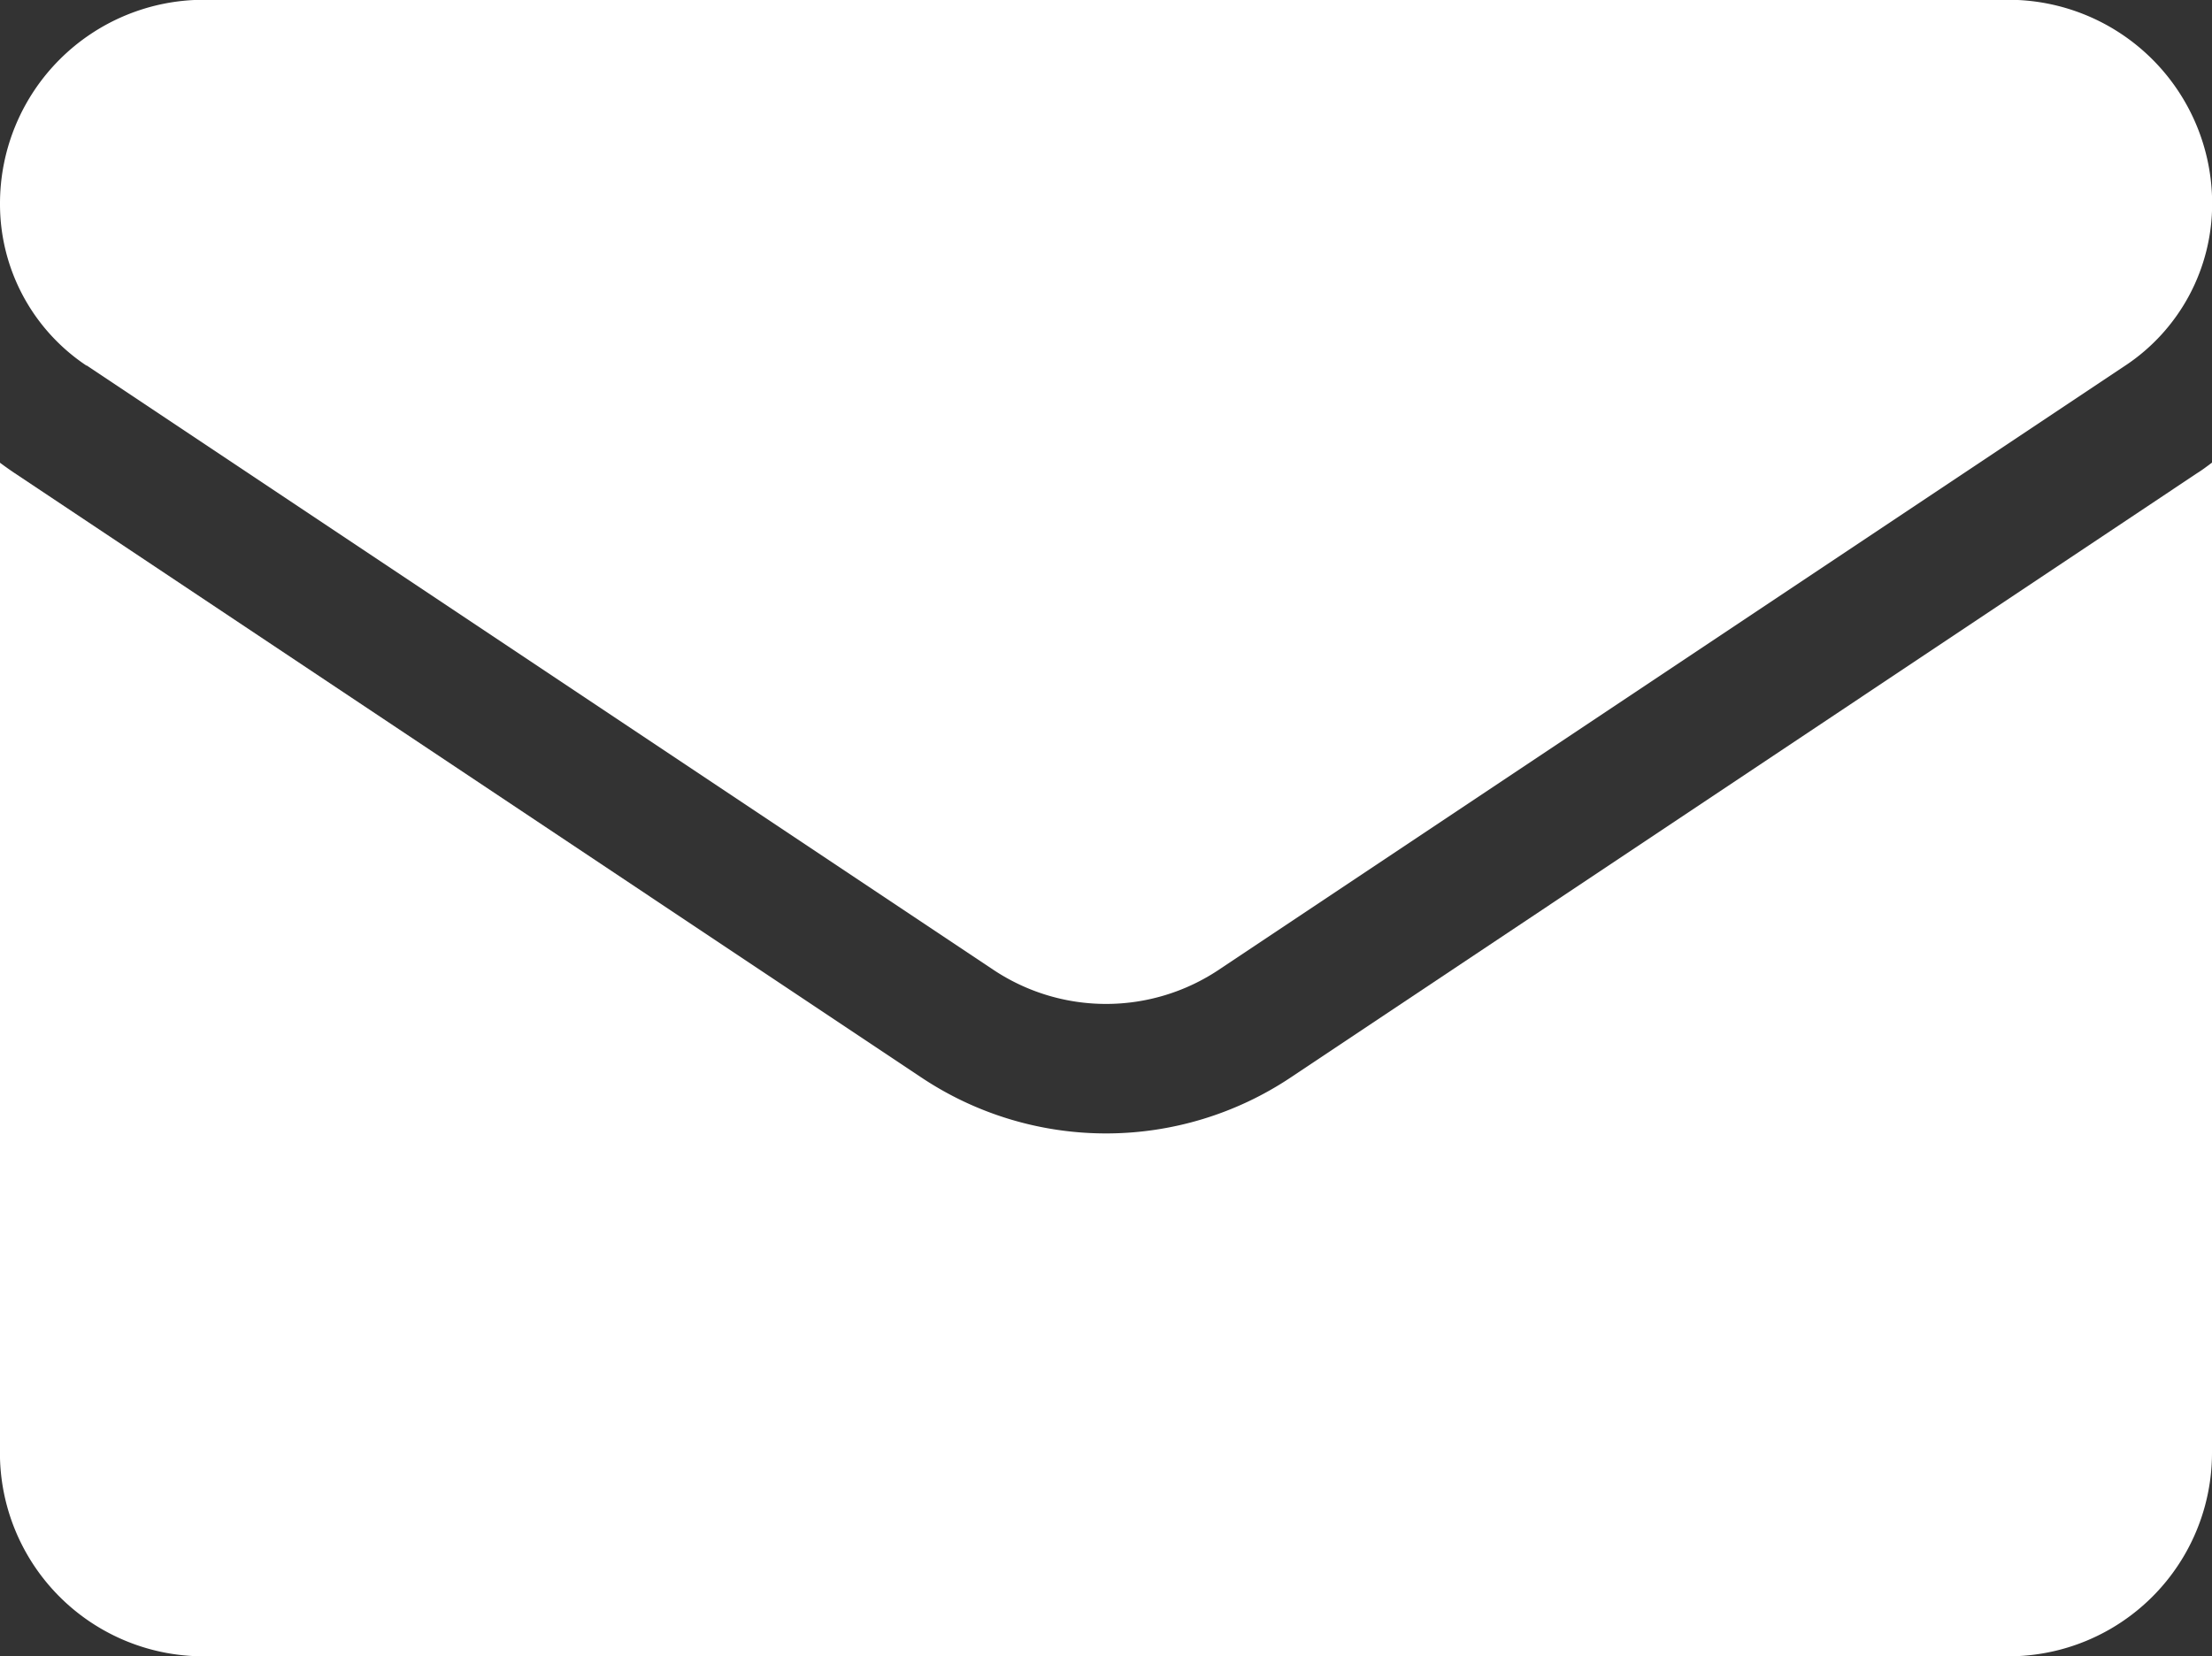
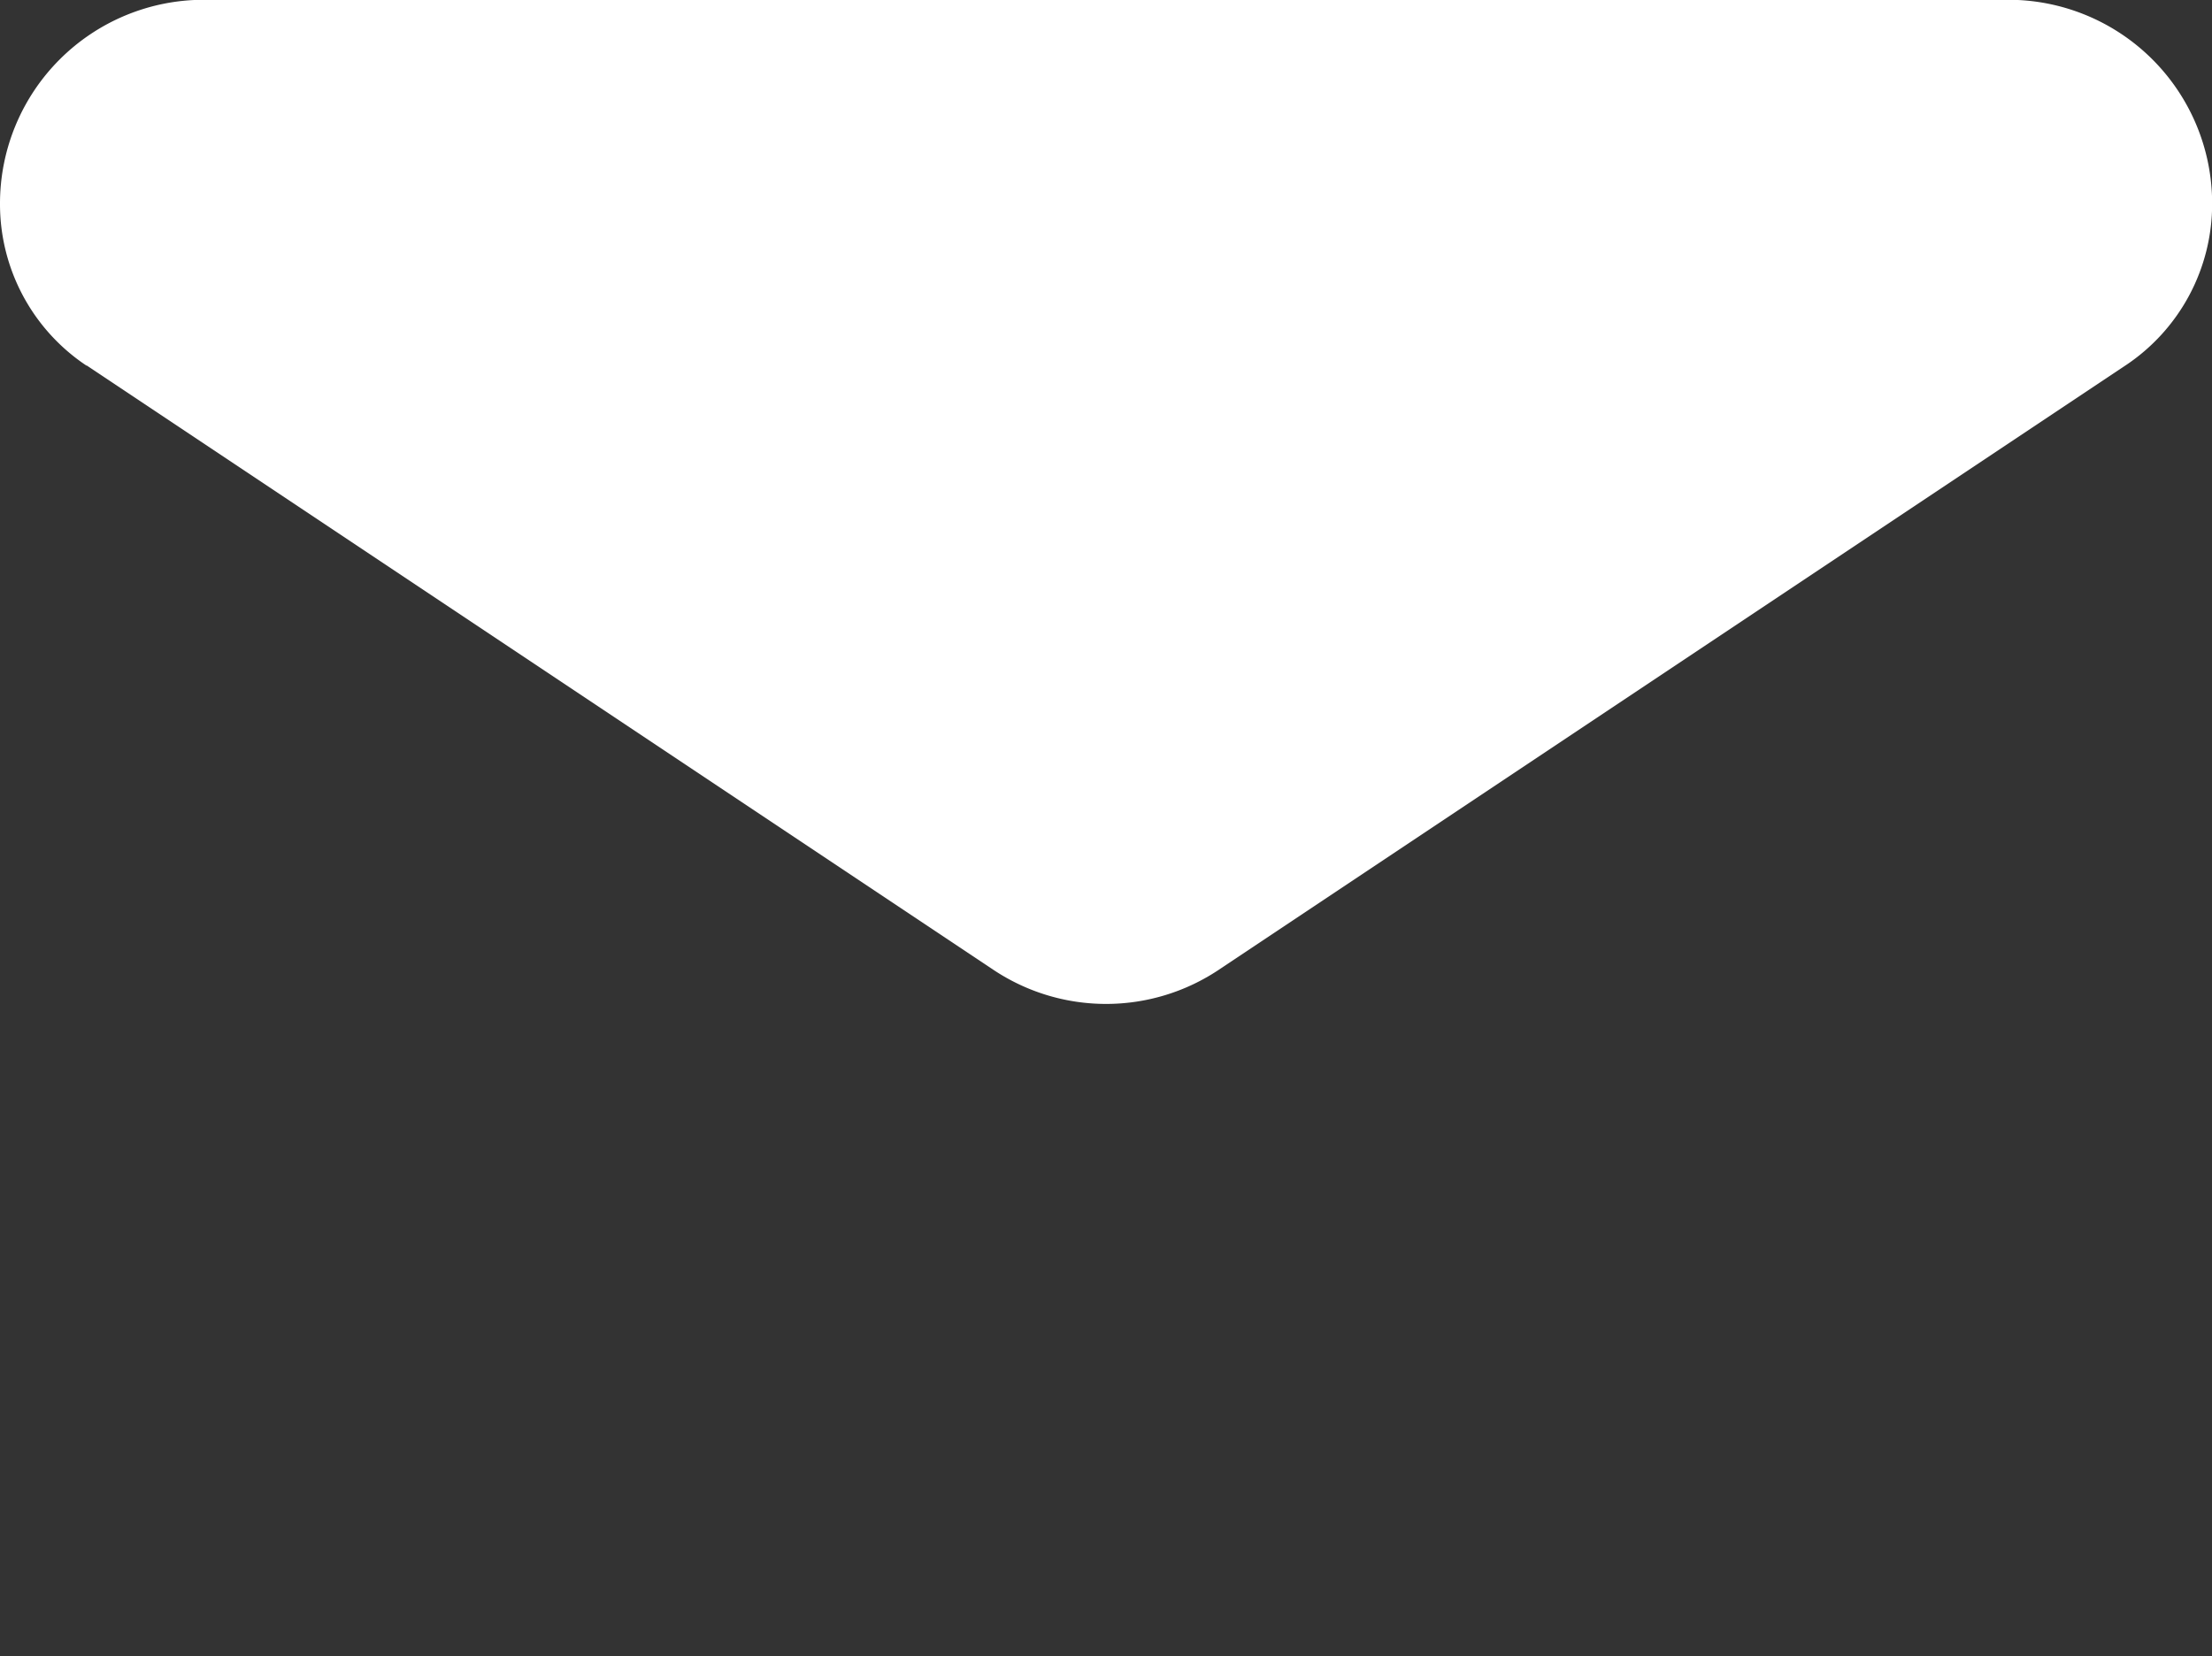
<svg xmlns="http://www.w3.org/2000/svg" id="email-white" width="30.013" height="22.478" viewBox="0 0 30.013 22.478">
  <rect x="0" y="0" width="30.013" height="22.478" fill="#333333" stroke="none" />
-   <path id="Path_411" data-name="Path 411" d="M17.515,179.743a4.514,4.514,0,0,1-5.016,0l-12.3-8.2c-.068-.046-.135-.093-.2-.142v13.435A2.762,2.762,0,0,0,2.763,187.6H27.25a2.762,2.762,0,0,0,2.763-2.763V171.4c-.065.049-.132.1-.2.142Z" transform="translate(0 -165.122)" fill="#fff" />
  <path id="Path_412" data-name="Path 412" d="M1.175,69.225l12.3,8.2a2.756,2.756,0,0,0,3.065,0l12.3-8.2a2.633,2.633,0,0,0,1.175-2.2,2.765,2.765,0,0,0-2.762-2.762H2.762A2.765,2.765,0,0,0,0,67.029a2.633,2.633,0,0,0,1.175,2.2Z" transform="translate(0 -64.266)" fill="#fff" />
</svg>